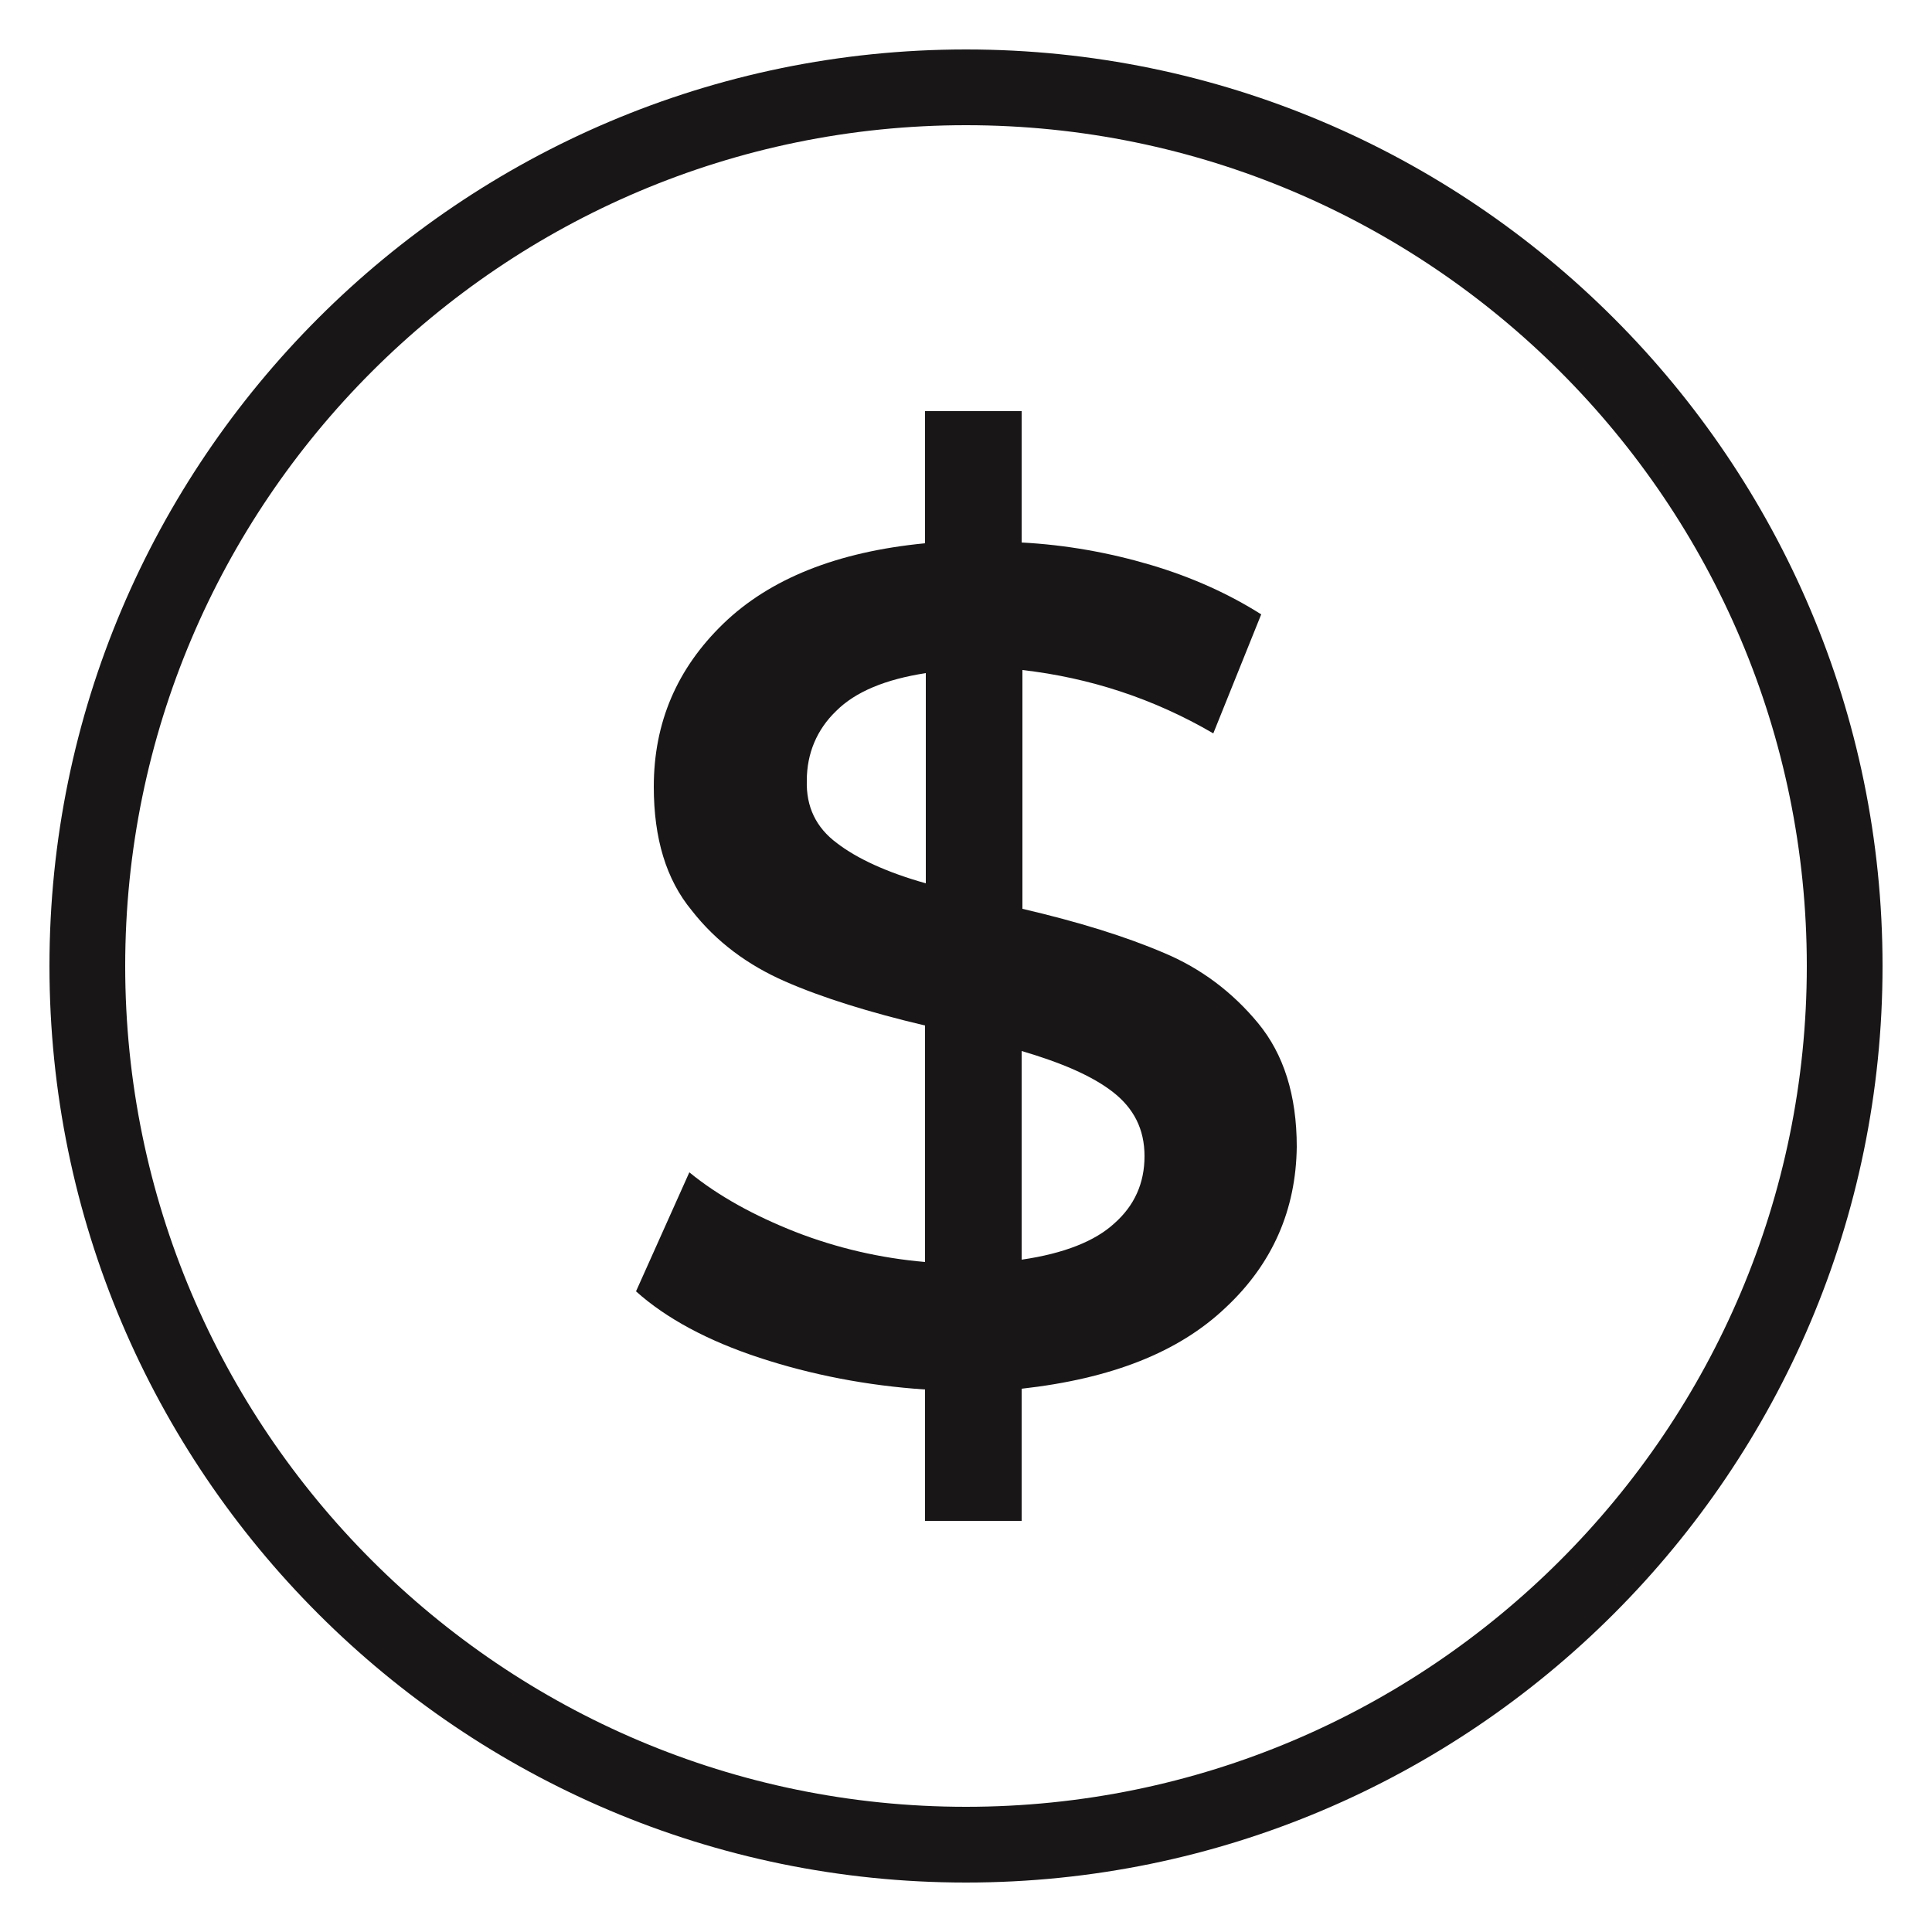
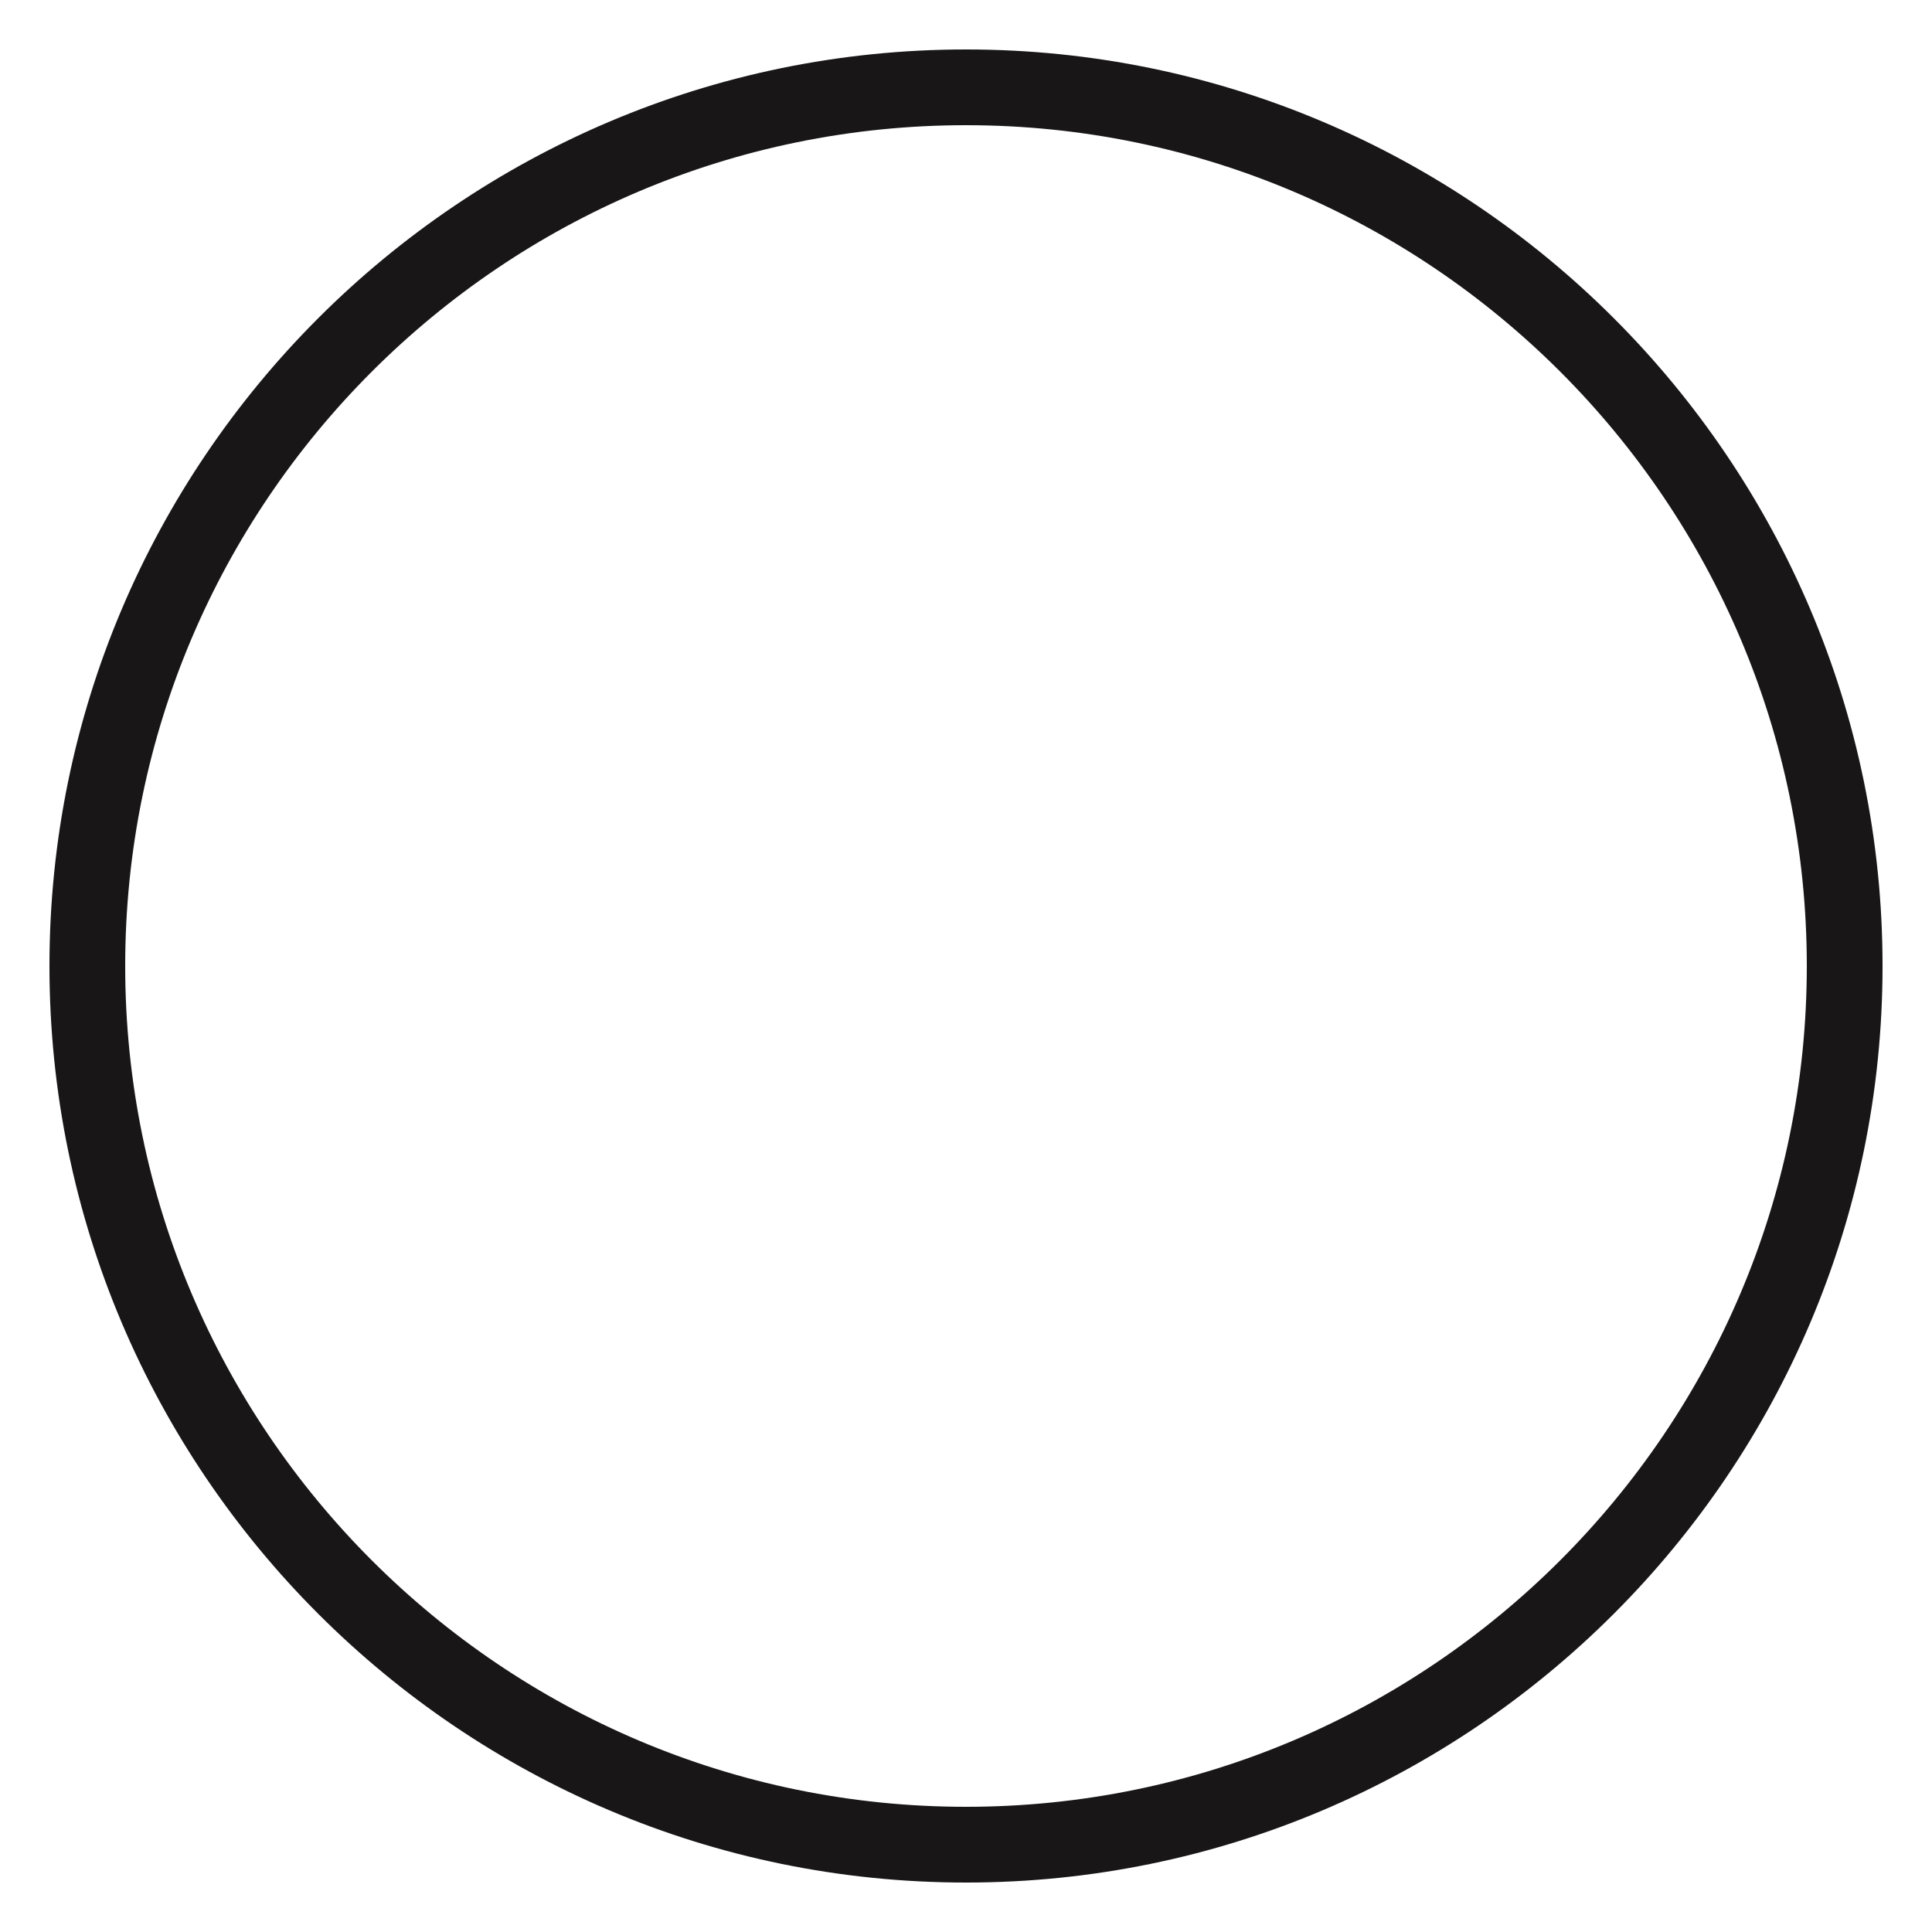
<svg xmlns="http://www.w3.org/2000/svg" version="1.1" id="Layer_1" x="0px" y="0px" viewBox="0 0 250 250" style="enable-background:new 0 0 250 250;" xml:space="preserve">
  <style type="text/css">
	.st0{fill:#181617;}
</style>
  <g>
    <g>
      <path class="st0" d="M125,243.6C59.6,243.6,6.4,190.4,6.4,125S59.6,6.4,125,6.4S243.6,59.6,243.6,125S190.4,243.6,125,243.6z     M125,16.2C65,16.2,16.2,65,16.2,125S65,233.8,125,233.8S233.8,185,233.8,125S185,16.2,125,16.2z" />
    </g>
  </g>
  <g>
-     <path class="st0" d="M158.6,169.2c-6.1,5.8-14.8,9.2-26.4,10.5v17.1h-12.5v-17c-7.5-0.5-14.7-1.9-21.4-4.1   c-6.7-2.2-12.1-5.1-16-8.6l6.9-15.4c3.8,3.1,8.4,5.6,13.7,7.7c5.4,2.1,11,3.4,16.8,3.9v-30.6c-7.2-1.7-13.3-3.6-18.1-5.7   c-4.8-2.1-8.9-5.1-12.1-9.2c-3.3-4-4.9-9.3-4.9-16c0-8.3,3-15.3,9-21.1c6-5.8,14.7-9.3,26.1-10.4V53.2h12.5v17   c5.7,0.3,11.3,1.3,16.7,2.9c5.4,1.6,10.2,3.8,14.3,6.4L157,94.9c-7.7-4.5-16-7.2-24.7-8.2v30.9c7.3,1.7,13.4,3.6,18.3,5.7   c4.8,2,8.9,5.1,12.2,9.1c3.3,4,5,9.3,5,16C167.7,156.5,164.7,163.5,158.6,169.2z M108.3,109.1c2.6,2,6.5,3.8,11.5,5.2V87.1   c-5.2,0.8-9.1,2.4-11.6,4.9c-2.5,2.4-3.8,5.5-3.8,9C104.3,104.4,105.6,107.1,108.3,109.1z M144.2,158.3c2.6-2.3,3.9-5.2,3.9-8.7   c0-3.5-1.4-6.2-4.1-8.3s-6.7-3.8-11.8-5.3v27C137.7,162.2,141.7,160.6,144.2,158.3z" />
-   </g>
+     </g>
</svg>